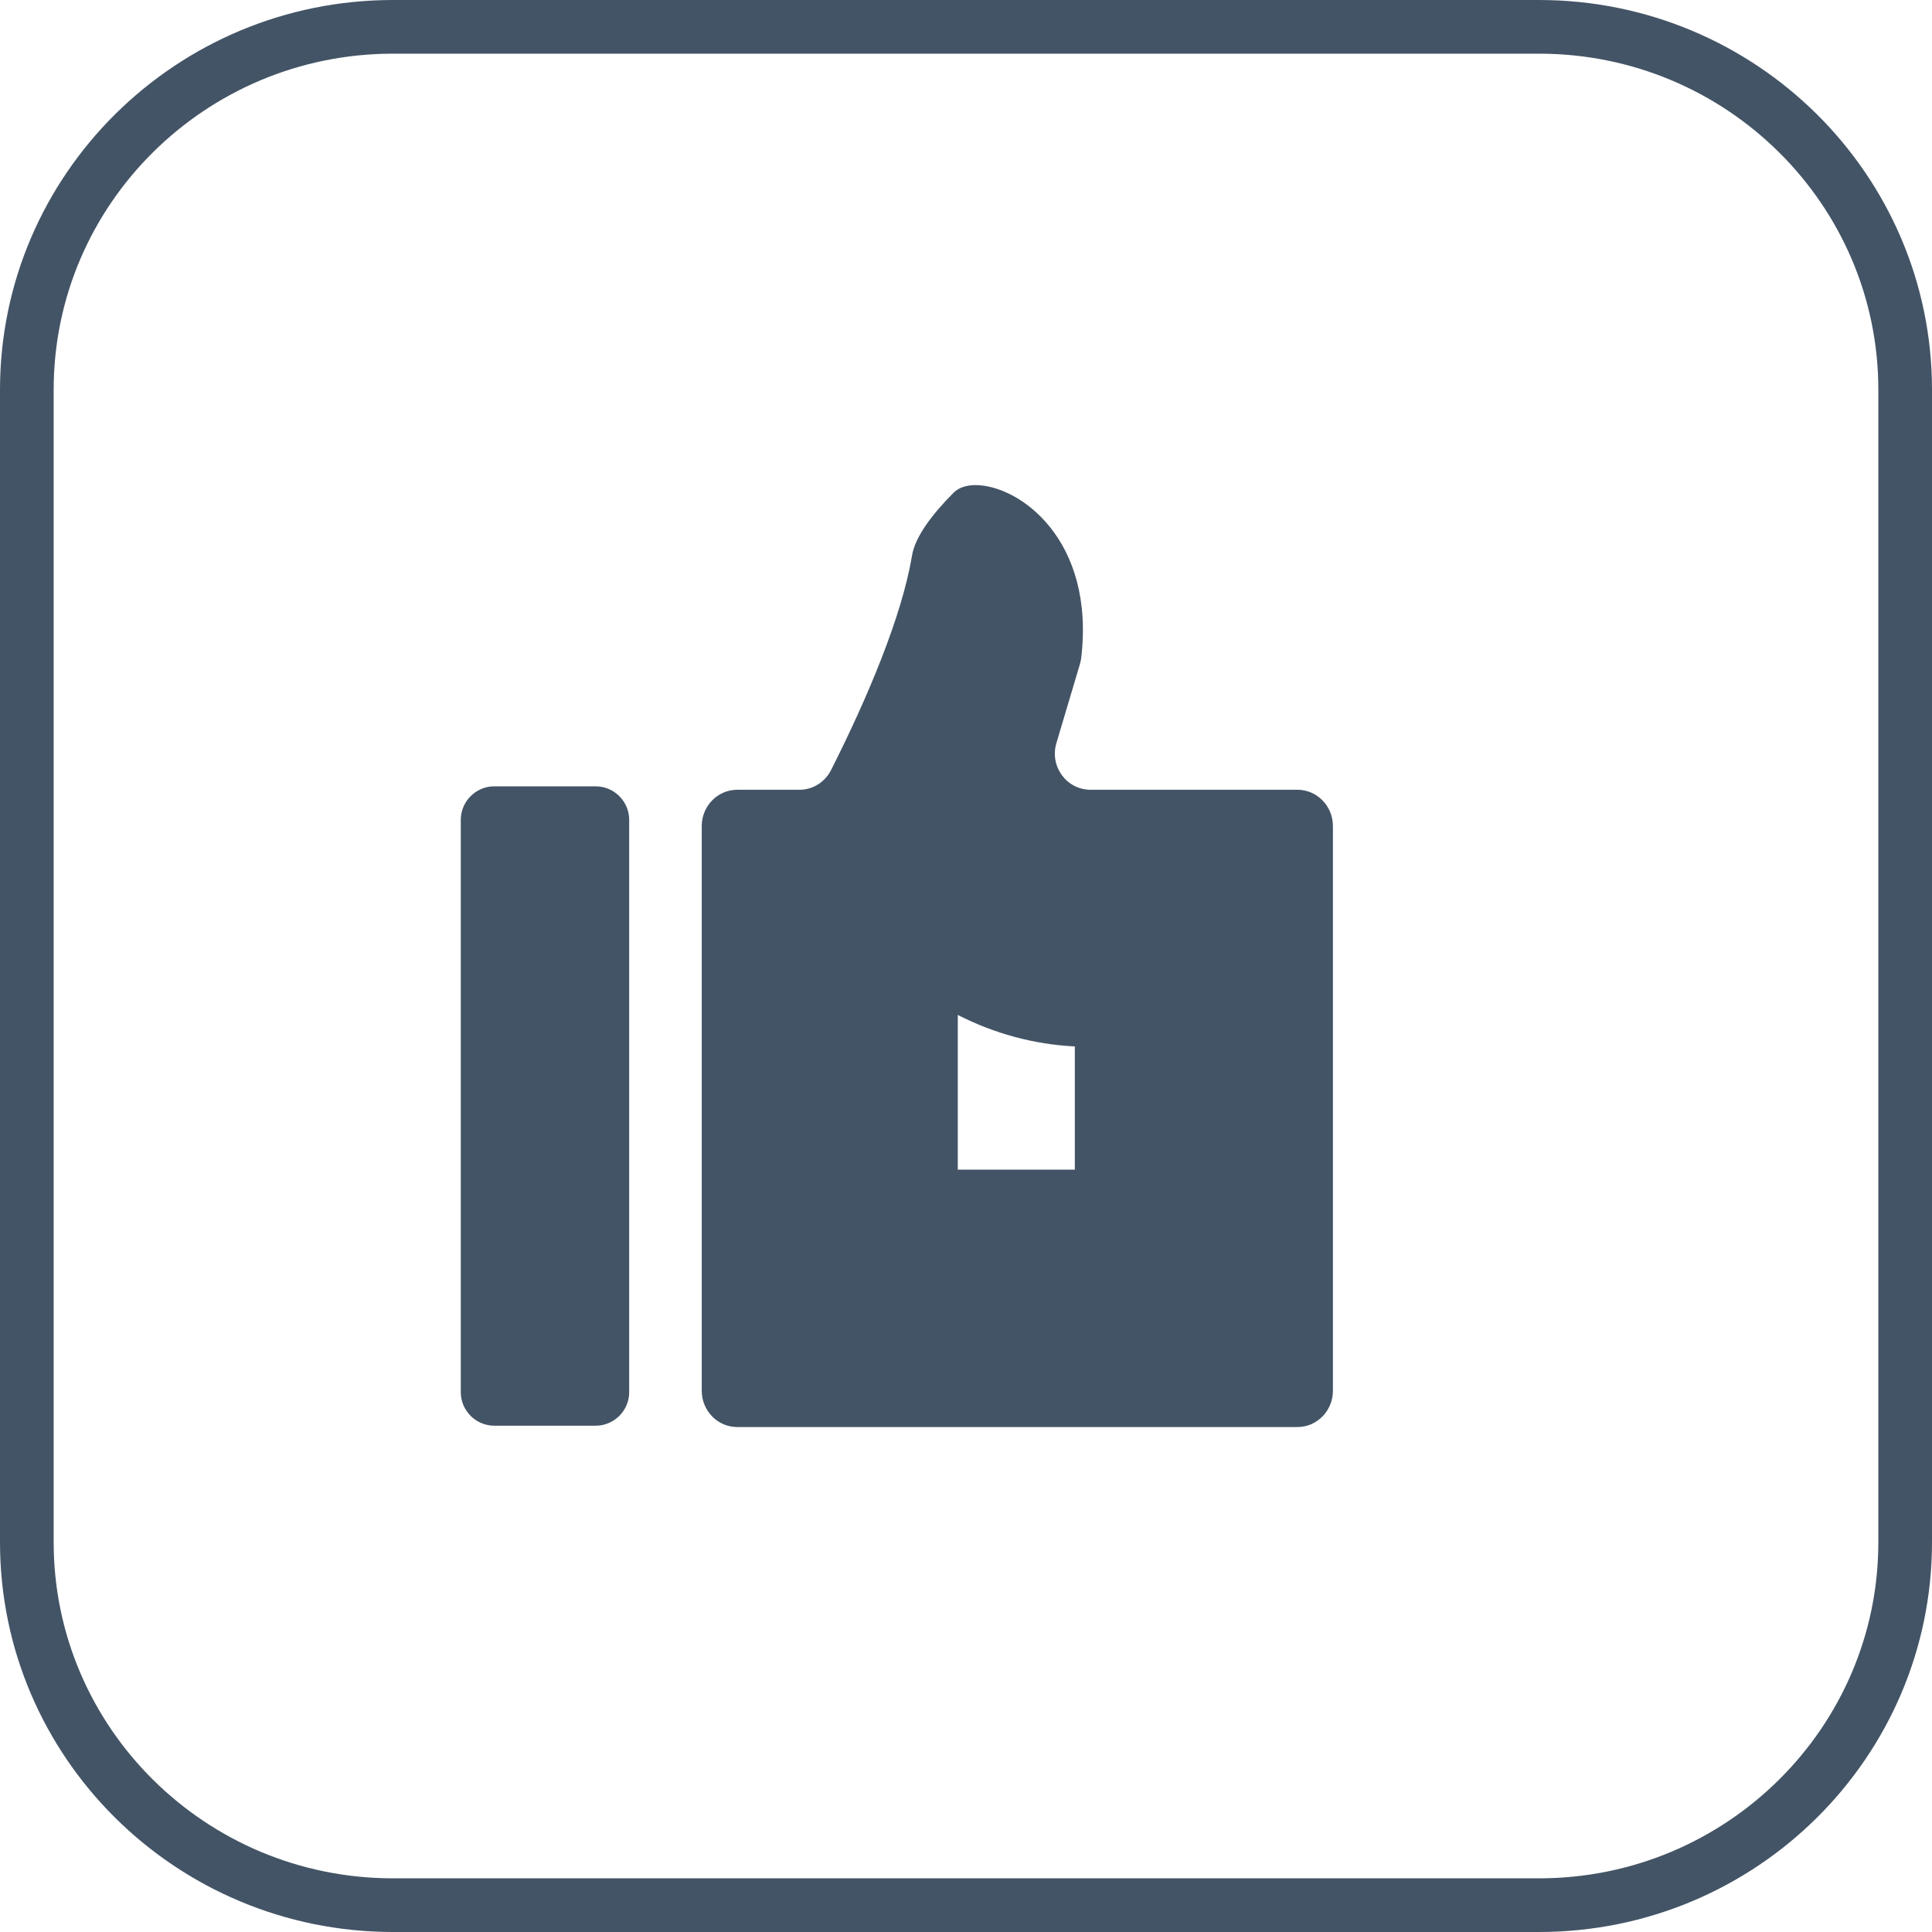
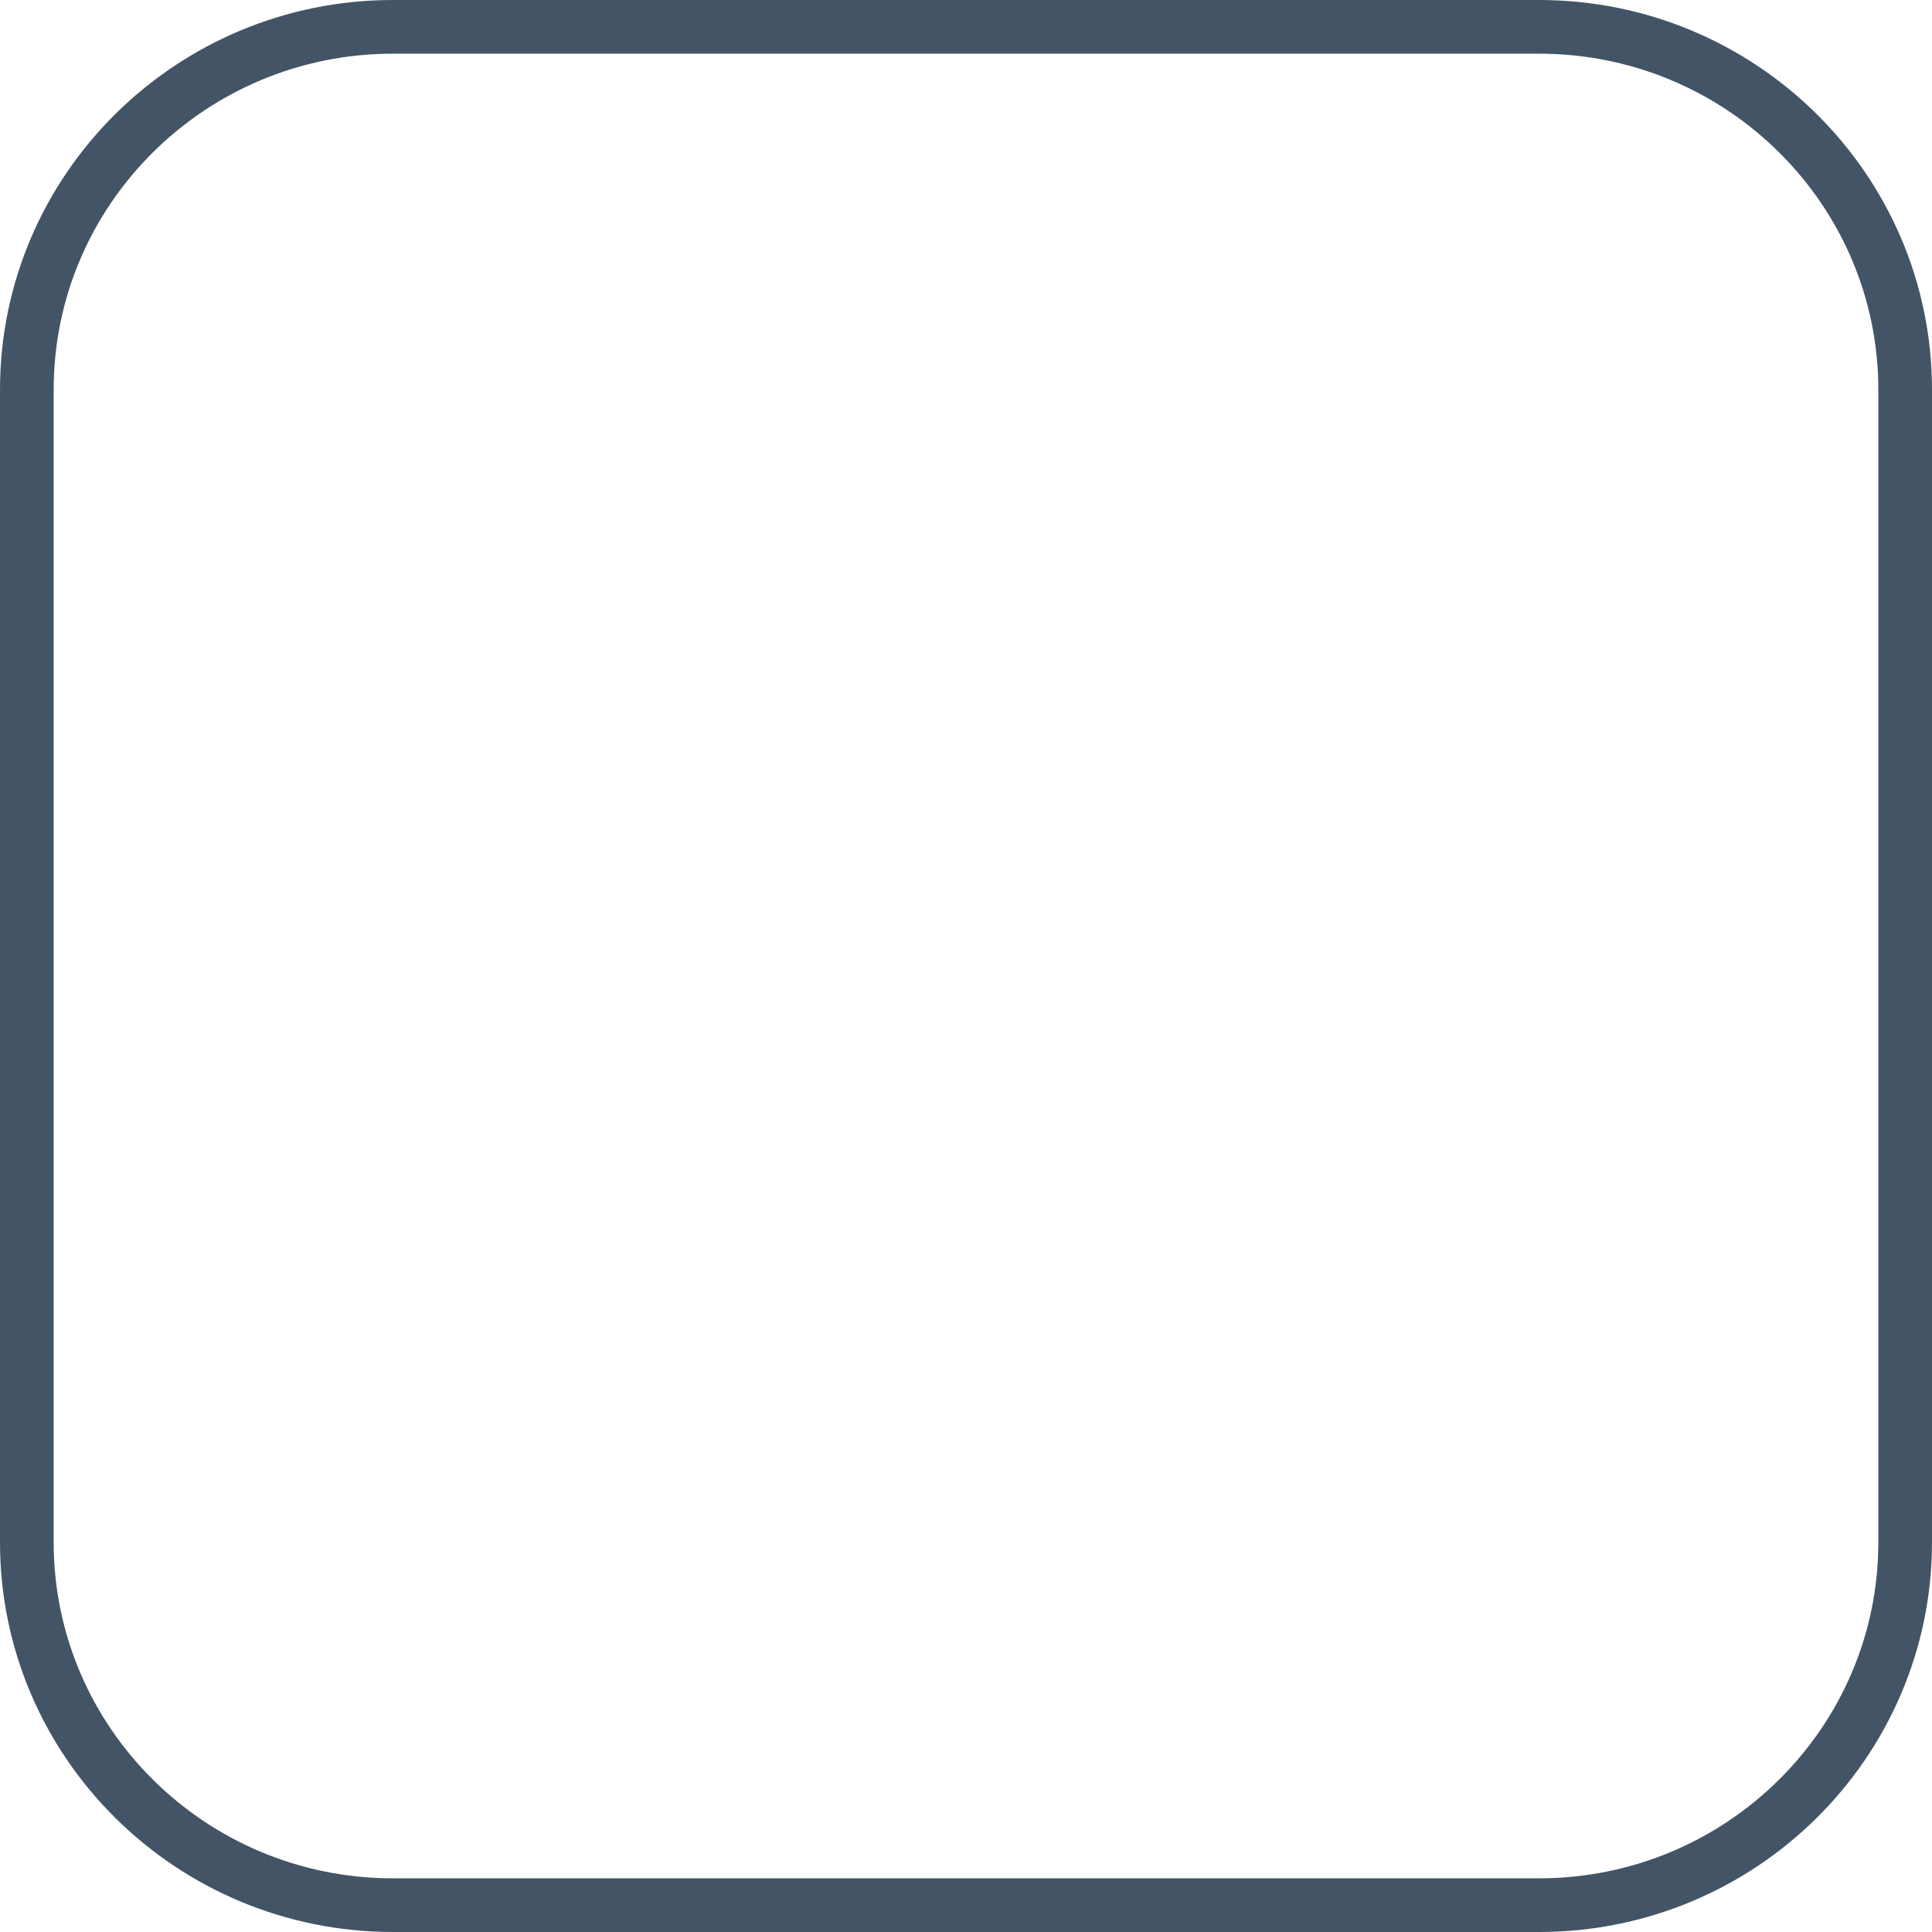
<svg xmlns="http://www.w3.org/2000/svg" width="36px" height="36px" viewBox="0 0 36 36" version="1.1">
  <title>good</title>
  <desc>Created with Sketch.</desc>
  <g id="页面-1" stroke="none" stroke-width="1" fill="none" fill-rule="evenodd">
    <g id="公司官网首页" transform="translate(-953, -1309)">
      <g id="场馆专业系统解决方案" transform="translate(0, 671)">
        <g id="good" transform="translate(953, 638)">
-           <path d="M28.677,35.5 C32.443,35.5 35.5,32.468 35.5,28.738 L35.5,7.262 C35.5,3.532 32.443,0.5 28.677,0.5 L7.323,0.5 C3.557,0.5 0.5,3.532 0.5,7.262 L0.5,28.738 C0.5,32.468 3.557,35.5 7.323,35.5 L28.677,35.5 Z" id="路径" stroke="#435466" />
-           <path d="M17.847,18.912 C18.523,19.257 19.263,19.461 20.028,19.499 L20.028,21.795 L17.847,21.795 L17.847,18.912 M18.178,9.039 C18,9.039 17.86,9.09 17.77,9.18 C17.375,9.575 17.043,10.009 16.992,10.366 C16.801,11.489 16.176,12.981 15.487,14.346 C15.372,14.575 15.143,14.716 14.9,14.716 L13.739,14.716 C13.369,14.716 13.076,15.022 13.076,15.392 L13.076,25.915 C13.076,26.285 13.369,26.591 13.739,26.591 L24.174,26.591 C24.544,26.591 24.837,26.285 24.837,25.915 L24.837,15.392 C24.837,15.022 24.544,14.716 24.174,14.716 L20.321,14.716 C19.875,14.716 19.556,14.282 19.684,13.848 L20.117,12.394 C20.13,12.356 20.13,12.33 20.143,12.292 C20.423,10.047 18.982,9.039 18.178,9.039 L18.178,9.039 Z M11.099,14.652 L9.211,14.652 C8.867,14.652 8.586,14.933 8.586,15.277 L8.586,25.941 C8.586,26.285 8.867,26.566 9.211,26.566 L11.099,26.566 C11.443,26.566 11.724,26.285 11.724,25.941 L11.724,15.277 C11.724,14.933 11.443,14.652 11.099,14.652 L11.099,14.652 Z" id="形状" fill="#435466" fill-rule="nonzero" />
+           <path d="M28.677,35.5 C32.443,35.5 35.5,32.468 35.5,28.738 L35.5,7.262 C35.5,3.532 32.443,0.5 28.677,0.5 L7.323,0.5 C3.557,0.5 0.5,3.532 0.5,7.262 L0.5,28.738 C0.5,32.468 3.557,35.5 7.323,35.5 L28.677,35.5 " id="路径" stroke="#435466" />
        </g>
      </g>
    </g>
  </g>
</svg>